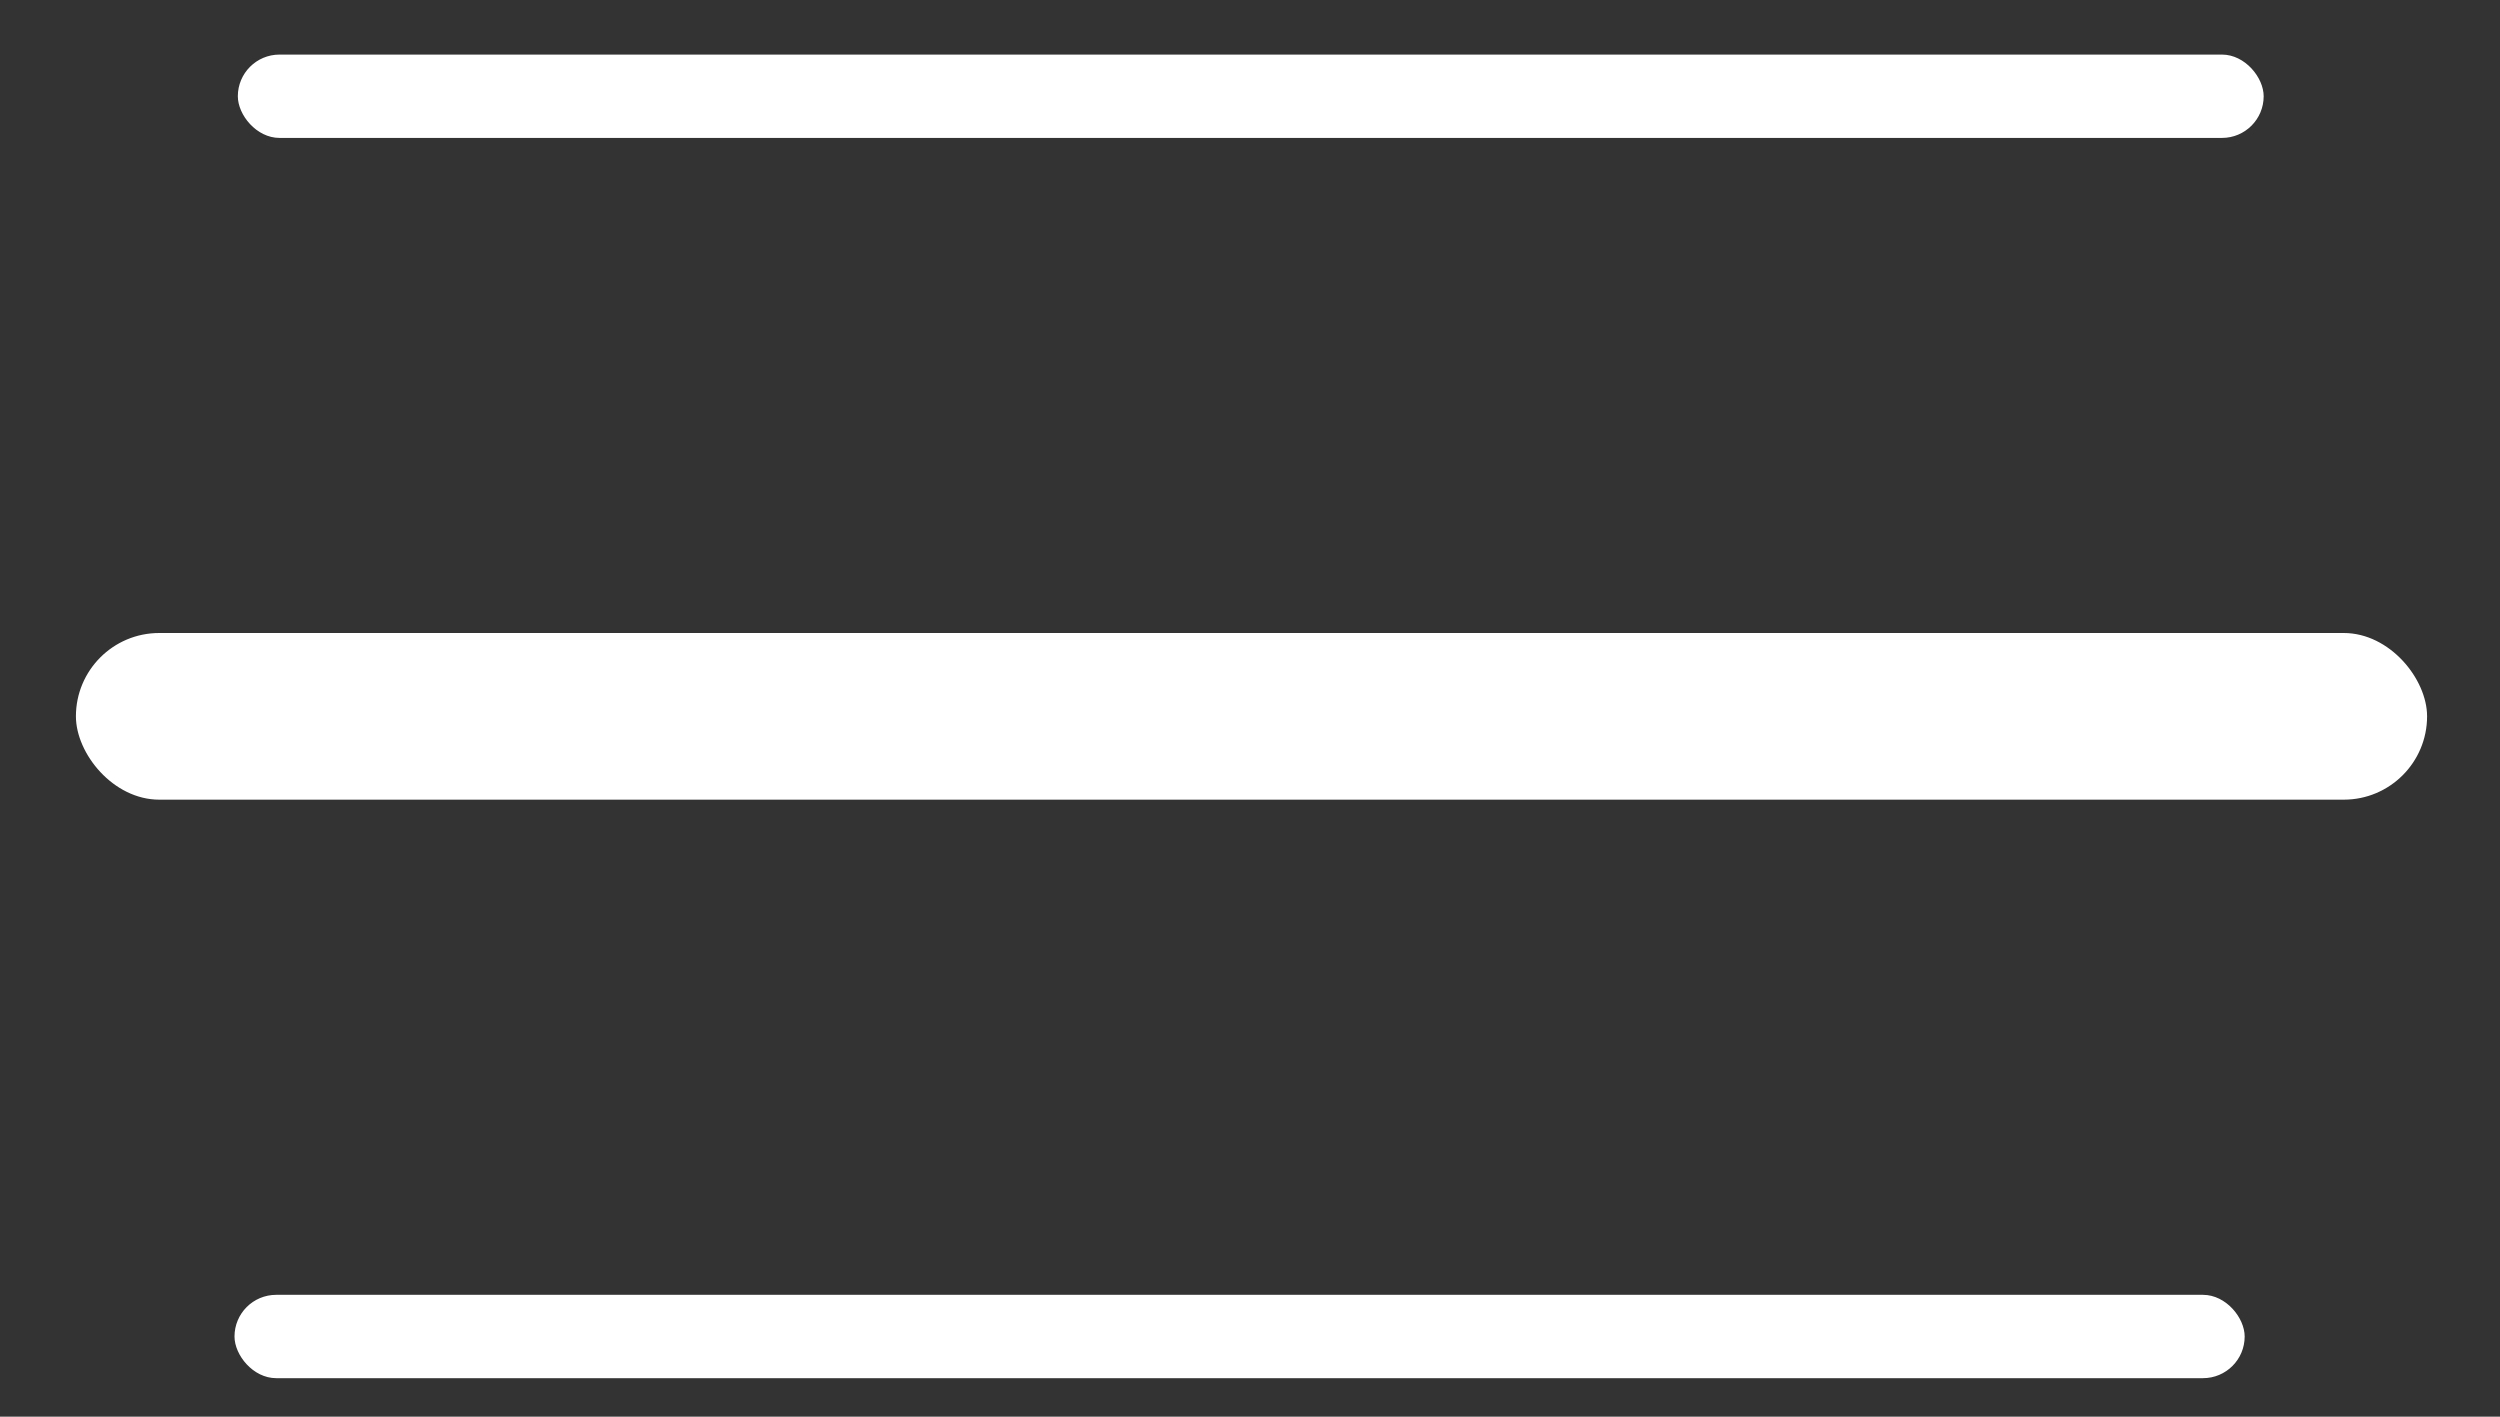
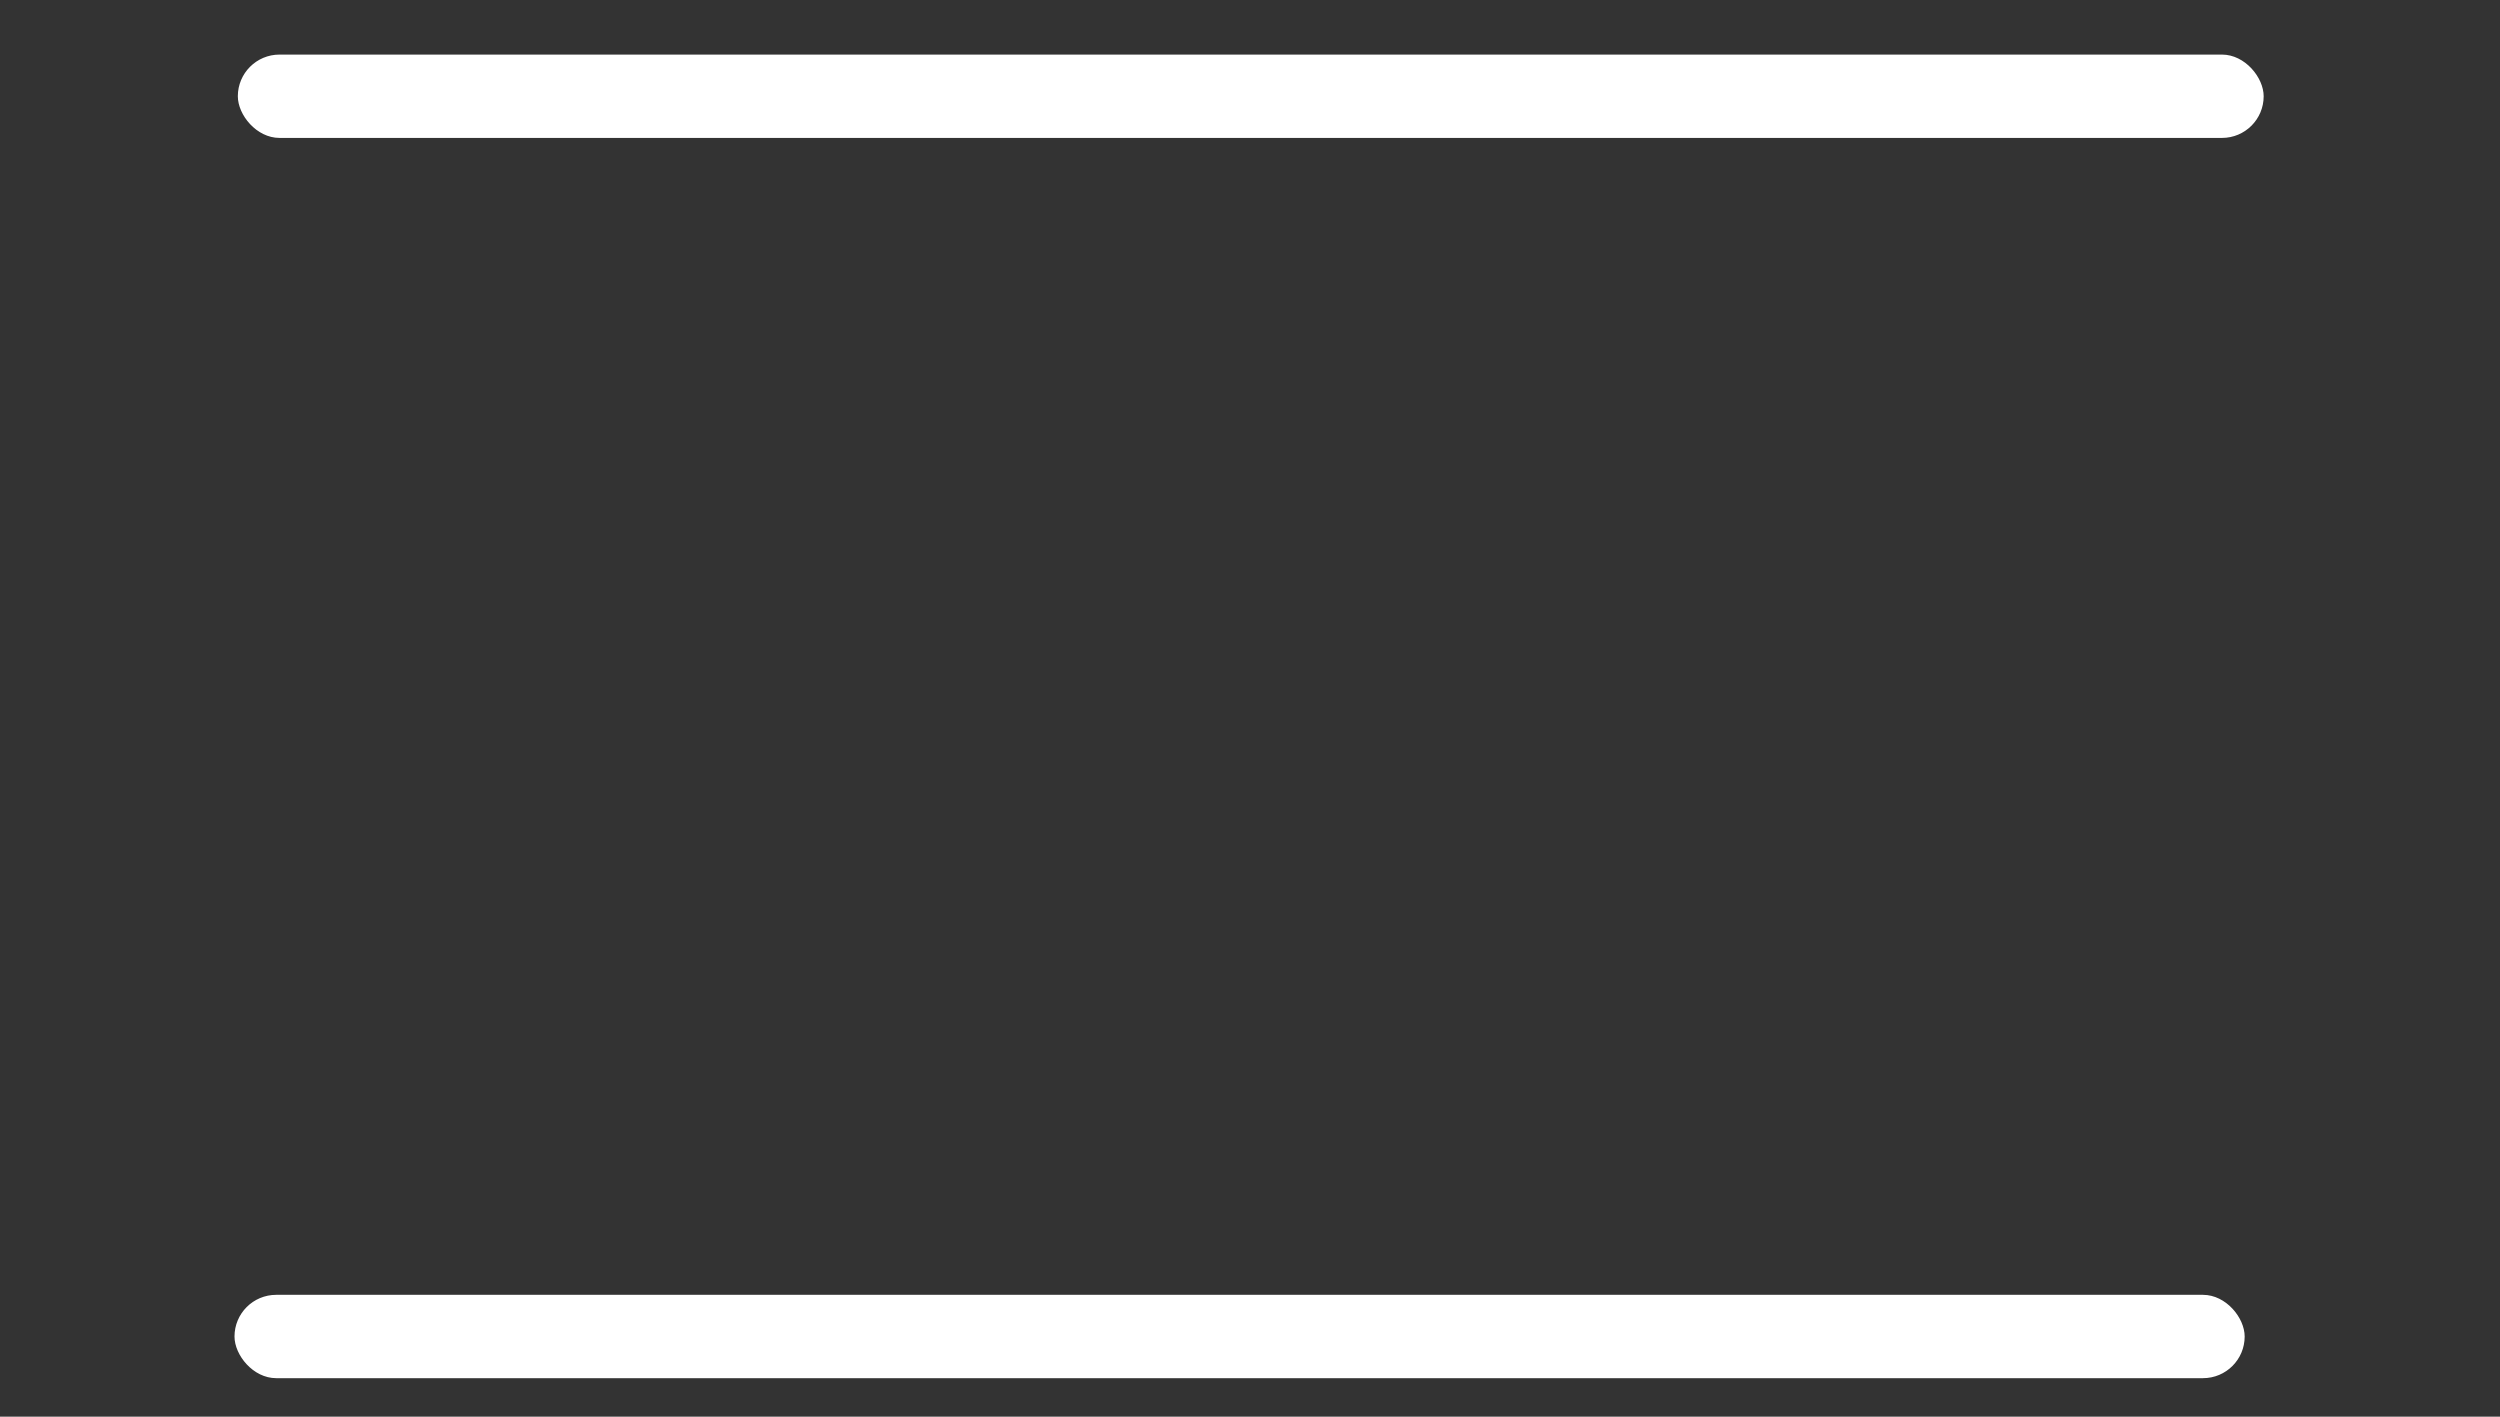
<svg xmlns="http://www.w3.org/2000/svg" width="30" height="17" viewBox="0 0 30 17" fill="none">
  <rect x="0" y="0" width="30" height="17" fill="#333333" stroke="none" />
  <rect x="2.854" y="0.655" width="24.31" height="1" rx="0.5" fill="white" />
-   <rect x="0.911" y="7.596" width="28.214" height="2" rx="1" fill="white" />
  <rect x="2.814" y="15.538" width="24.122" height="1" rx="0.5" fill="white" />
</svg>